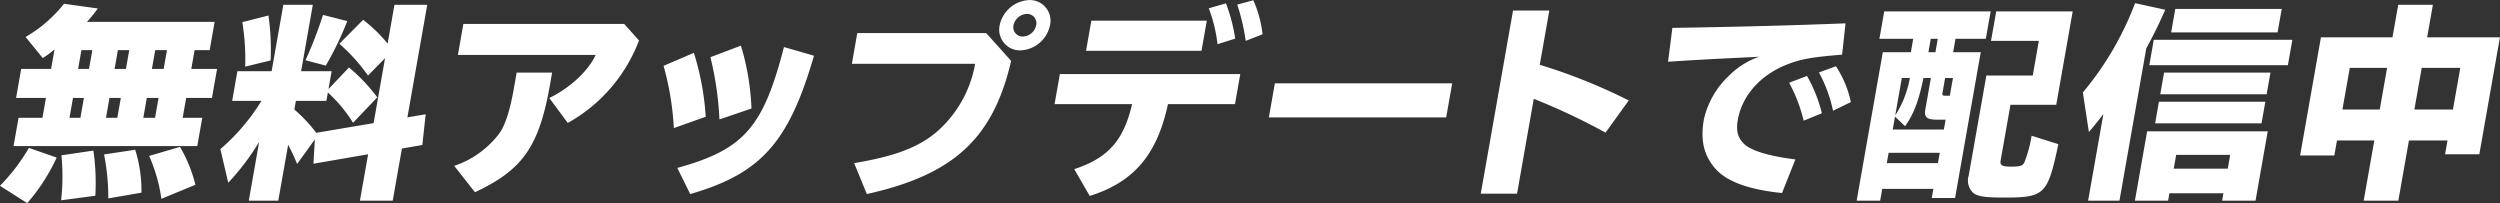
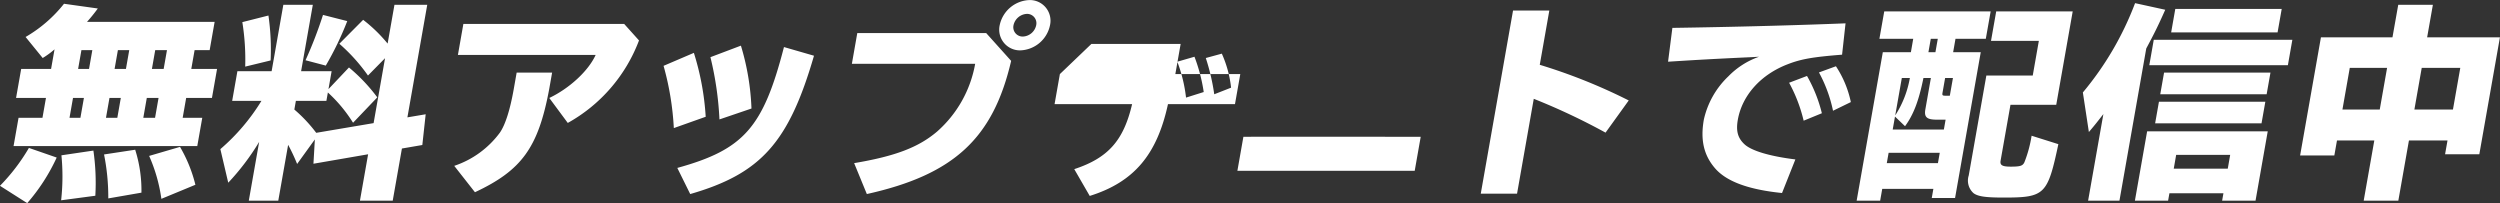
<svg xmlns="http://www.w3.org/2000/svg" width="412.406" height="33.5" viewBox="0 0 412.406 33.5">
  <rect x="0" y="0" width="412.406" height="33.5" fill="#333333" stroke="none" />
  <defs>
    <style>
      .cls-1 {
        fill: #fff;
        fill-rule: evenodd;
      }
    </style>
  </defs>
-   <path id="txt_head_info.svg" class="cls-1" d="M200.508,1135.68h2.483l0.821-4.66H182.758a28.089,28.089,0,0,0,1.784-2.21l-5.576-.78a22.371,22.371,0,0,1-6.34,5.48l2.824,3.47a13.757,13.757,0,0,0,1.953-1.43l-0.57,3.23H171.9l-0.845,4.79h4.932l-0.576,3.27h-3.945l-0.822,4.66h30.306l0.822-4.66h-3.232l0.576-3.27h4.252l0.845-4.79h-4.252Zm-4.558,0-0.546,3.1h-1.938l0.545-3.1h1.939Zm-6.224,0-0.546,3.1h-1.871l0.546-3.1h1.871Zm-6.089,0-0.545,3.1h-1.8l0.545-3.1h1.8Zm10.922,7.89-0.575,3.27h-1.939l0.575-3.27h1.939Zm-6.224,0-0.576,3.27h-1.871l0.576-3.27h1.871Zm-6.089,0-0.575,3.27h-1.8l0.576-3.27h1.8Zm-9.35,17.35a31.3,31.3,0,0,0,4.862-7.52l-4.582-1.59a31.569,31.569,0,0,1-4.776,6.25Zm11.236-1.22a37.1,37.1,0,0,0-.319-7.45l-5.274.78a35.474,35.474,0,0,1-.049,7.42Zm7.607-.51a22.307,22.307,0,0,0-1.032-7.08l-5.138.78a35.793,35.793,0,0,1,.7,7.25Zm8.9-1.3a23.435,23.435,0,0,0-2.537-6.25l-5.094,1.49a26.286,26.286,0,0,1,2.019,7.08Zm21.951-15.78,0.521-2.96h-5.034l1.931-10.95h-4.864l-1.931,10.95h-5.646l-0.863,4.9h4.83a33.611,33.611,0,0,1-6.777,7.96l1.3,5.54a39.447,39.447,0,0,0,5.1-6.73l-1.709,9.69h4.864l1.625-9.21a29.939,29.939,0,0,1,1.483,3.16l2.925-4.05-0.232,4.01,9.018-1.56-1.349,7.65h5.408l1.517-8.6,3.367-.58,0.553-5.07-3.015.51,3.273-18.57h-5.408l-1.127,6.4a24.714,24.714,0,0,0-4.038-3.92l-3.927,3.95a29.161,29.161,0,0,1,4.723,5.24l2.816-2.86-1.888,10.71-9.466,1.6a24.06,24.06,0,0,0-3.608-3.84l0.252-1.43h5.034l0.246-1.39,0.028,0.03,0.146,0.14a23.679,23.679,0,0,1,3.979,4.83l4-4.19a28.5,28.5,0,0,0-4.675-4.93Zm-9.541-4.73a39.512,39.512,0,0,0-.36-7.41l-4.307,1.09a38.972,38.972,0,0,1,.474,7.34Zm9.1,0.85a51.347,51.347,0,0,0,3.54-7.34l-4-1.02a69.765,69.765,0,0,1-2.884,7.48Zm22.694-6.87-0.9,5.11h22.721c-1.176,2.61-4.305,5.51-7.648,7.1l3.051,4.12a26.109,26.109,0,0,0,11.751-13.61l-2.445-2.72H244.847Zm8.789,8.03-0.473,2.69c-0.6,3.4-1.378,5.88-2.292,7.21a15.444,15.444,0,0,1-7.529,5.48l3.416,4.35c7.71-3.61,10.444-7.35,12.249-17.01l0.48-2.72h-5.851Zm31.188,7.28a43.777,43.777,0,0,0-1.951-10.54l-5,2.14a46.944,46.944,0,0,1,1.693,10.27Zm7.552-1.36a40.884,40.884,0,0,0-1.743-10.37l-5.029,1.9a53.67,53.67,0,0,1,1.489,10.27Zm-10.107,14.11c11.648-3.36,16.261-8.5,20.418-22.82l-4.953-1.43c-3.426,13.27-6.619,16.91-17.595,19.94Zm27.561-26.56-0.893,5.07h20.34a19.4,19.4,0,0,1-6.292,11.19c-3.041,2.58-6.836,4.05-13.673,5.2l2.094,5.1c14.339-3.19,20.836-9.18,23.805-21.97l-4.123-4.59H309.83Zm28.408-5.44a5.218,5.218,0,0,0-4.909,4.11,3.42,3.42,0,0,0,3.378,4.19,5.193,5.193,0,0,0,4.915-4.15A3.406,3.406,0,0,0,338.238,1127.42Zm-0.436,2.28a1.538,1.538,0,0,1,1.541,1.87,2.35,2.35,0,0,1-2.2,1.87,1.538,1.538,0,0,1-1.541-1.87A2.378,2.378,0,0,1,337.8,1129.7Zm5.447,9.93-0.876,4.96h12.79c-1.4,5.99-3.946,8.88-9.542,10.72l2.554,4.42c7.272-2.28,11.091-6.77,12.906-15.14h11.054l0.876-4.96H343.249Zm5.192-8.81-0.875,4.97h19.047l0.876-4.97H348.441Zm23.73,2.96a27.586,27.586,0,0,0-1.526-5.82l-2.831.82a24.5,24.5,0,0,1,1.44,5.92Zm4.514-.72a18.718,18.718,0,0,0-1.528-5.61l-2.643.72a35.468,35.468,0,0,1,1.394,5.98Zm2.029,8.1-0.99,5.61h29.252l0.989-5.61H378.714ZM418,1129.15l-5.324,30.21h5.986l2.758-15.65a106.046,106.046,0,0,1,11.84,5.58l3.826-5.31a92.248,92.248,0,0,0-14.677-5.88l1.577-8.95H418Zm26.286,2.86-0.712,5.58c4.232-.27,7.805-0.48,13.772-0.75l1.236-.07a13.127,13.127,0,0,0-5.059,3.23,14.057,14.057,0,0,0-4.048,7.15c-0.588,3.33-.011,5.85,1.822,7.99,1.861,2.18,5.465,3.54,11.077,4.11l2.2-5.54c-4.128-.51-7.169-1.39-8.372-2.48-1.112-1.02-1.453-2.18-1.123-4.05,0.713-4.05,3.8-7.48,8.251-9.18,2.191-.85,4.122-1.19,8.95-1.57l0.571-5.17c-6.715.27-16.219,0.55-26.657,0.72Zm24.66,14.08a23.922,23.922,0,0,0-2.452-6.15l-2.953,1.12a25.1,25.1,0,0,1,2.4,6.26Zm4.78-1.84a17.077,17.077,0,0,0-2.46-5.91l-2.8,1.02a23.086,23.086,0,0,1,2.32,6.32Zm9.906-8.23H479l-4.317,24.49h3.878l0.342-1.94h8.435l-0.264,1.5h3.844l4.238-24.05H490.6l0.389-2.21h5l0.8-4.52H479.236l-0.8,4.52h5.579Zm2.891,0,0.39-2.21h1.156l-0.39,2.21h-1.156Zm-3.062,4.26a16.726,16.726,0,0,1-2.274,5.95l-0.046.07-0.092.13,1.085-6.15h1.327Zm3.469,0-0.911,5.17c-0.228,1.29.244,1.7,1.877,1.7h1.462l-0.287,1.63H480.63l0.378-2.14,1.657,1.59c1.39-1.9,2.262-4.15,3.036-7.95h1.224Zm2.347,0h1.292l-0.515,2.92h-0.714c-0.511,0-.567-0.07-0.483-0.54Zm-9.319,12.34h8.435l-0.3,1.7h-8.435Zm20.1-7.92h7.551l2.716-15.41H497.705l-0.857,4.86h7.891l-1.007,5.72h-7.653l-2.908,16.49a2.774,2.774,0,0,0,.811,2.93c0.754,0.54,2.017.71,4.976,0.71,6.769,0,7.227-.47,9-8.81l-4.414-1.39a20.439,20.439,0,0,1-1.176,4.35c-0.278.62-.676,0.75-2.275,0.75-1.394,0-1.794-.24-1.663-0.99Zm22.4-9.29c1.322-2.48,1.894-3.6,3.134-6.39l-4.978-1.09A51,51,0,0,1,512,1142.66l0.992,6.53c1.072-1.26,1.382-1.67,2.392-2.96l-2.518,14.28h5.17Zm20.039,13.67H522.6l-2.015,11.43h5.477l0.215-1.22h8.912l-0.216,1.22h5.51Zm-15.105,3.88h8.911l-0.4,2.28h-8.911Zm-0.144-24.08-0.683,3.88H544.12l0.683-3.88H527.252Zm-1.852,10.51-0.63,3.57h17.551l0.63-3.57H525.4Zm-0.845,4.8-0.63,3.57h17.551l0.63-3.57H524.555Zm-0.855-10.21-0.737,4.19H545.82l0.737-4.19H523.7Zm39.377-.41h-11.8l-3.435,19.49h5.646l0.437-2.48h6.157l-1.751,9.93h5.714l1.751-9.93h6.361l-0.4,2.28H577.4l3.4-19.29H568.792l0.947-5.37h-5.714Zm-7.043,5.04h6.156l-1.211,6.87h-6.156Zm17.02,6.87h-6.361l1.211-6.87h6.361Z" transform="translate(-168.406 -1127.41)" />
+   <path id="txt_head_info.svg" class="cls-1" d="M200.508,1135.68h2.483l0.821-4.66H182.758a28.089,28.089,0,0,0,1.784-2.21l-5.576-.78a22.371,22.371,0,0,1-6.34,5.48l2.824,3.47a13.757,13.757,0,0,0,1.953-1.43l-0.57,3.23H171.9l-0.845,4.79h4.932l-0.576,3.27h-3.945l-0.822,4.66h30.306l0.822-4.66h-3.232l0.576-3.27h4.252l0.845-4.79h-4.252Zm-4.558,0-0.546,3.1h-1.938l0.545-3.1h1.939Zm-6.224,0-0.546,3.1h-1.871l0.546-3.1h1.871Zm-6.089,0-0.545,3.1h-1.8l0.545-3.1h1.8Zm10.922,7.89-0.575,3.27h-1.939l0.575-3.27h1.939Zm-6.224,0-0.576,3.27h-1.871l0.576-3.27h1.871Zm-6.089,0-0.575,3.27h-1.8l0.576-3.27h1.8Zm-9.35,17.35a31.3,31.3,0,0,0,4.862-7.52l-4.582-1.59a31.569,31.569,0,0,1-4.776,6.25Zm11.236-1.22a37.1,37.1,0,0,0-.319-7.45l-5.274.78a35.474,35.474,0,0,1-.049,7.42Zm7.607-.51a22.307,22.307,0,0,0-1.032-7.08l-5.138.78a35.793,35.793,0,0,1,.7,7.25Zm8.9-1.3a23.435,23.435,0,0,0-2.537-6.25l-5.094,1.49a26.286,26.286,0,0,1,2.019,7.08Zm21.951-15.78,0.521-2.96h-5.034l1.931-10.95h-4.864l-1.931,10.95h-5.646l-0.863,4.9h4.83a33.611,33.611,0,0,1-6.777,7.96l1.3,5.54a39.447,39.447,0,0,0,5.1-6.73l-1.709,9.69h4.864l1.625-9.21a29.939,29.939,0,0,1,1.483,3.16l2.925-4.05-0.232,4.01,9.018-1.56-1.349,7.65h5.408l1.517-8.6,3.367-.58,0.553-5.07-3.015.51,3.273-18.57h-5.408l-1.127,6.4a24.714,24.714,0,0,0-4.038-3.92l-3.927,3.95a29.161,29.161,0,0,1,4.723,5.24l2.816-2.86-1.888,10.71-9.466,1.6a24.06,24.06,0,0,0-3.608-3.84l0.252-1.43h5.034l0.246-1.39,0.028,0.03,0.146,0.14a23.679,23.679,0,0,1,3.979,4.83l4-4.19a28.5,28.5,0,0,0-4.675-4.93Zm-9.541-4.73a39.512,39.512,0,0,0-.36-7.41l-4.307,1.09a38.972,38.972,0,0,1,.474,7.34Zm9.1,0.85a51.347,51.347,0,0,0,3.54-7.34l-4-1.02a69.765,69.765,0,0,1-2.884,7.48Zm22.694-6.87-0.9,5.11h22.721c-1.176,2.61-4.305,5.51-7.648,7.1l3.051,4.12a26.109,26.109,0,0,0,11.751-13.61l-2.445-2.72H244.847Zm8.789,8.03-0.473,2.69c-0.6,3.4-1.378,5.88-2.292,7.21a15.444,15.444,0,0,1-7.529,5.48l3.416,4.35c7.71-3.61,10.444-7.35,12.249-17.01l0.48-2.72h-5.851Zm31.188,7.28a43.777,43.777,0,0,0-1.951-10.54l-5,2.14a46.944,46.944,0,0,1,1.693,10.27Zm7.552-1.36a40.884,40.884,0,0,0-1.743-10.37l-5.029,1.9a53.67,53.67,0,0,1,1.489,10.27Zm-10.107,14.11c11.648-3.36,16.261-8.5,20.418-22.82l-4.953-1.43c-3.426,13.27-6.619,16.91-17.595,19.94Zm27.561-26.56-0.893,5.07h20.34a19.4,19.4,0,0,1-6.292,11.19c-3.041,2.58-6.836,4.05-13.673,5.2l2.094,5.1c14.339-3.19,20.836-9.18,23.805-21.97l-4.123-4.59H309.83Zm28.408-5.44a5.218,5.218,0,0,0-4.909,4.11,3.42,3.42,0,0,0,3.378,4.19,5.193,5.193,0,0,0,4.915-4.15A3.406,3.406,0,0,0,338.238,1127.42Zm-0.436,2.28a1.538,1.538,0,0,1,1.541,1.87,2.35,2.35,0,0,1-2.2,1.87,1.538,1.538,0,0,1-1.541-1.87A2.378,2.378,0,0,1,337.8,1129.7Zm5.447,9.93-0.876,4.96h12.79c-1.4,5.99-3.946,8.88-9.542,10.72l2.554,4.42c7.272-2.28,11.091-6.77,12.906-15.14h11.054l0.876-4.96H343.249Zh19.047l0.876-4.97H348.441Zm23.73,2.96a27.586,27.586,0,0,0-1.526-5.82l-2.831.82a24.5,24.5,0,0,1,1.44,5.92Zm4.514-.72a18.718,18.718,0,0,0-1.528-5.61l-2.643.72a35.468,35.468,0,0,1,1.394,5.98Zm2.029,8.1-0.99,5.61h29.252l0.989-5.61H378.714ZM418,1129.15l-5.324,30.21h5.986l2.758-15.65a106.046,106.046,0,0,1,11.84,5.58l3.826-5.31a92.248,92.248,0,0,0-14.677-5.88l1.577-8.95H418Zm26.286,2.86-0.712,5.58c4.232-.27,7.805-0.48,13.772-0.75l1.236-.07a13.127,13.127,0,0,0-5.059,3.23,14.057,14.057,0,0,0-4.048,7.15c-0.588,3.33-.011,5.85,1.822,7.99,1.861,2.18,5.465,3.54,11.077,4.11l2.2-5.54c-4.128-.51-7.169-1.39-8.372-2.48-1.112-1.02-1.453-2.18-1.123-4.05,0.713-4.05,3.8-7.48,8.251-9.18,2.191-.85,4.122-1.19,8.95-1.57l0.571-5.17c-6.715.27-16.219,0.55-26.657,0.72Zm24.66,14.08a23.922,23.922,0,0,0-2.452-6.15l-2.953,1.12a25.1,25.1,0,0,1,2.4,6.26Zm4.78-1.84a17.077,17.077,0,0,0-2.46-5.91l-2.8,1.02a23.086,23.086,0,0,1,2.32,6.32Zm9.906-8.23H479l-4.317,24.49h3.878l0.342-1.94h8.435l-0.264,1.5h3.844l4.238-24.05H490.6l0.389-2.21h5l0.8-4.52H479.236l-0.8,4.52h5.579Zm2.891,0,0.39-2.21h1.156l-0.39,2.21h-1.156Zm-3.062,4.26a16.726,16.726,0,0,1-2.274,5.95l-0.046.07-0.092.13,1.085-6.15h1.327Zm3.469,0-0.911,5.17c-0.228,1.29.244,1.7,1.877,1.7h1.462l-0.287,1.63H480.63l0.378-2.14,1.657,1.59c1.39-1.9,2.262-4.15,3.036-7.95h1.224Zm2.347,0h1.292l-0.515,2.92h-0.714c-0.511,0-.567-0.07-0.483-0.54Zm-9.319,12.34h8.435l-0.3,1.7h-8.435Zm20.1-7.92h7.551l2.716-15.41H497.705l-0.857,4.86h7.891l-1.007,5.72h-7.653l-2.908,16.49a2.774,2.774,0,0,0,.811,2.93c0.754,0.54,2.017.71,4.976,0.71,6.769,0,7.227-.47,9-8.81l-4.414-1.39a20.439,20.439,0,0,1-1.176,4.35c-0.278.62-.676,0.75-2.275,0.75-1.394,0-1.794-.24-1.663-0.99Zm22.4-9.29c1.322-2.48,1.894-3.6,3.134-6.39l-4.978-1.09A51,51,0,0,1,512,1142.66l0.992,6.53c1.072-1.26,1.382-1.67,2.392-2.96l-2.518,14.28h5.17Zm20.039,13.67H522.6l-2.015,11.43h5.477l0.215-1.22h8.912l-0.216,1.22h5.51Zm-15.105,3.88h8.911l-0.4,2.28h-8.911Zm-0.144-24.08-0.683,3.88H544.12l0.683-3.88H527.252Zm-1.852,10.51-0.63,3.57h17.551l0.63-3.57H525.4Zm-0.845,4.8-0.63,3.57h17.551l0.63-3.57H524.555Zm-0.855-10.21-0.737,4.19H545.82l0.737-4.19H523.7Zm39.377-.41h-11.8l-3.435,19.49h5.646l0.437-2.48h6.157l-1.751,9.93h5.714l1.751-9.93h6.361l-0.4,2.28H577.4l3.4-19.29H568.792l0.947-5.37h-5.714Zm-7.043,5.04h6.156l-1.211,6.87h-6.156Zm17.02,6.87h-6.361l1.211-6.87h6.361Z" transform="translate(-168.406 -1127.41)" />
</svg>